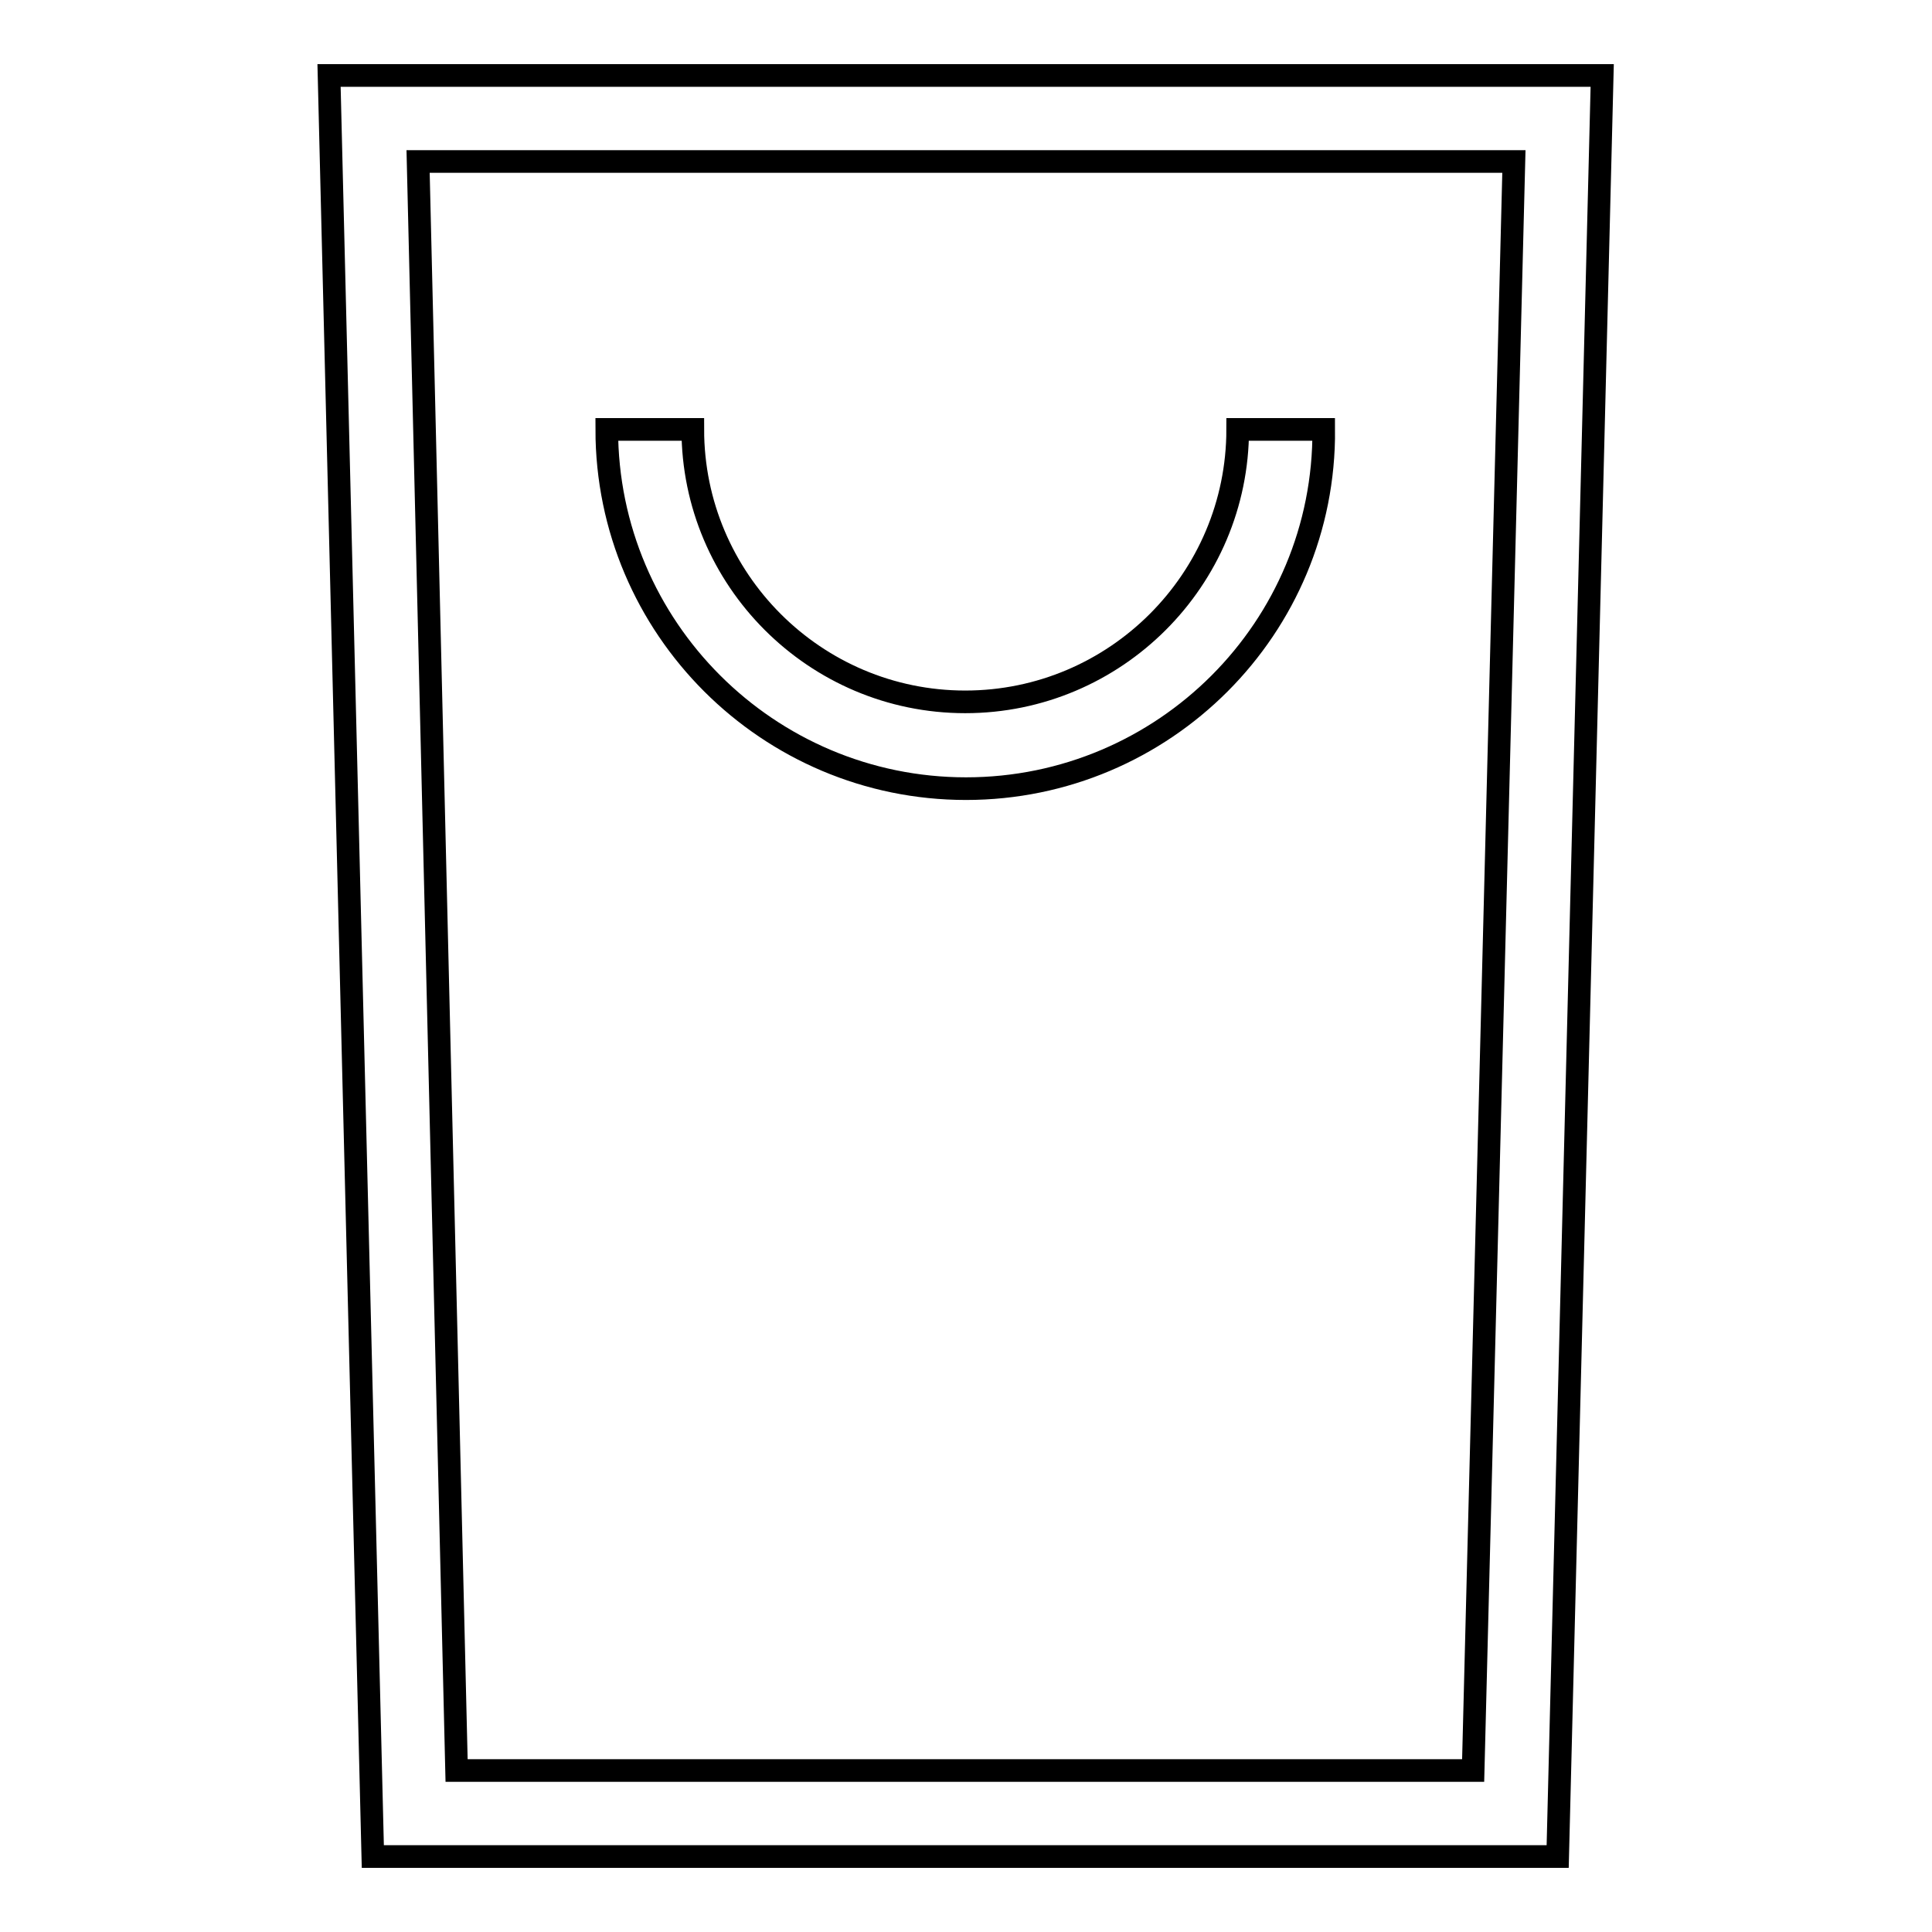
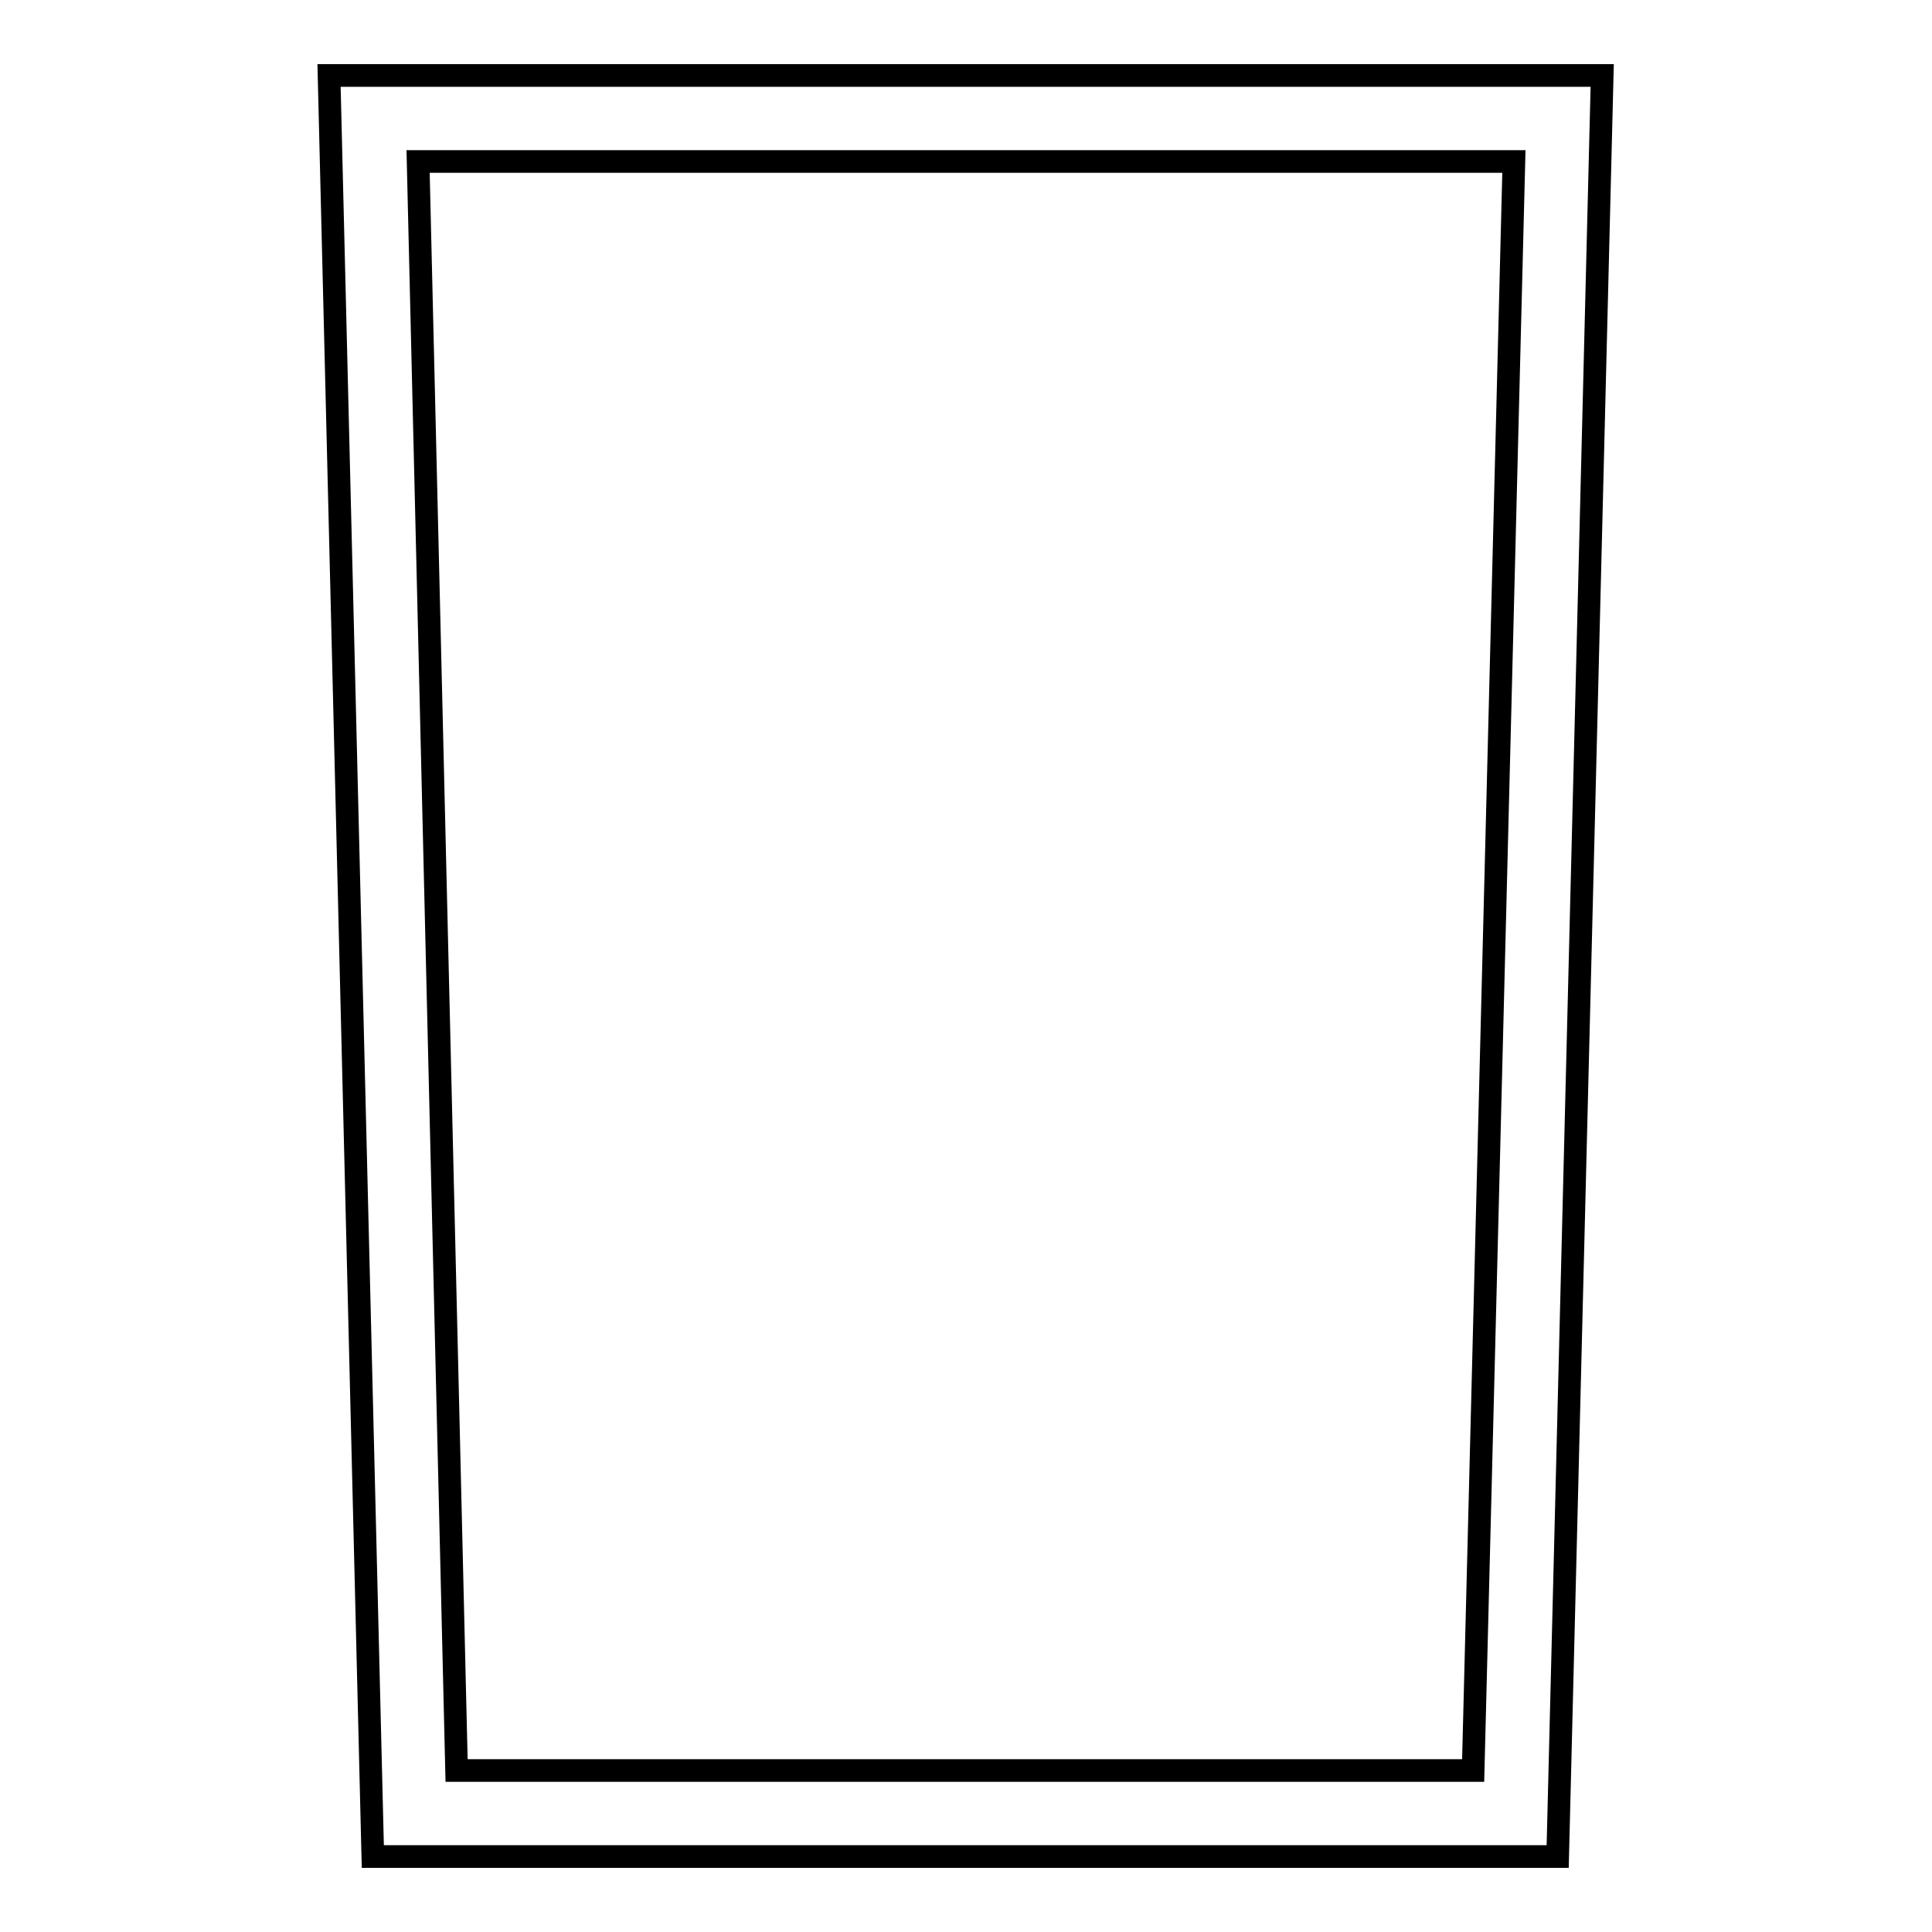
<svg xmlns="http://www.w3.org/2000/svg" version="1.1" x="0px" y="0px" viewBox="0 0 256 256" enable-background="new 0 0 256 256" xml:space="preserve">
  <g>
    <path stroke-width="3" fill-opacity="0" stroke="#000000" d="M206.4,246h-157L43.6,10h168.7L206.4,246L206.4,246z M60.5,234.6h134.7l5.4-213.2H55.4L60.5,234.6 L60.5,234.6z" />
-     <path stroke-width="3" fill-opacity="0" stroke="#000000" d="M128,104.5c-26.2,0-47.6-21.3-47.6-47.6h11.4c0,19.9,16.2,36.1,36.1,36.1s36.1-16.2,36.1-36.1h11.4 C175.6,83.2,154.2,104.5,128,104.5z" />
  </g>
</svg>